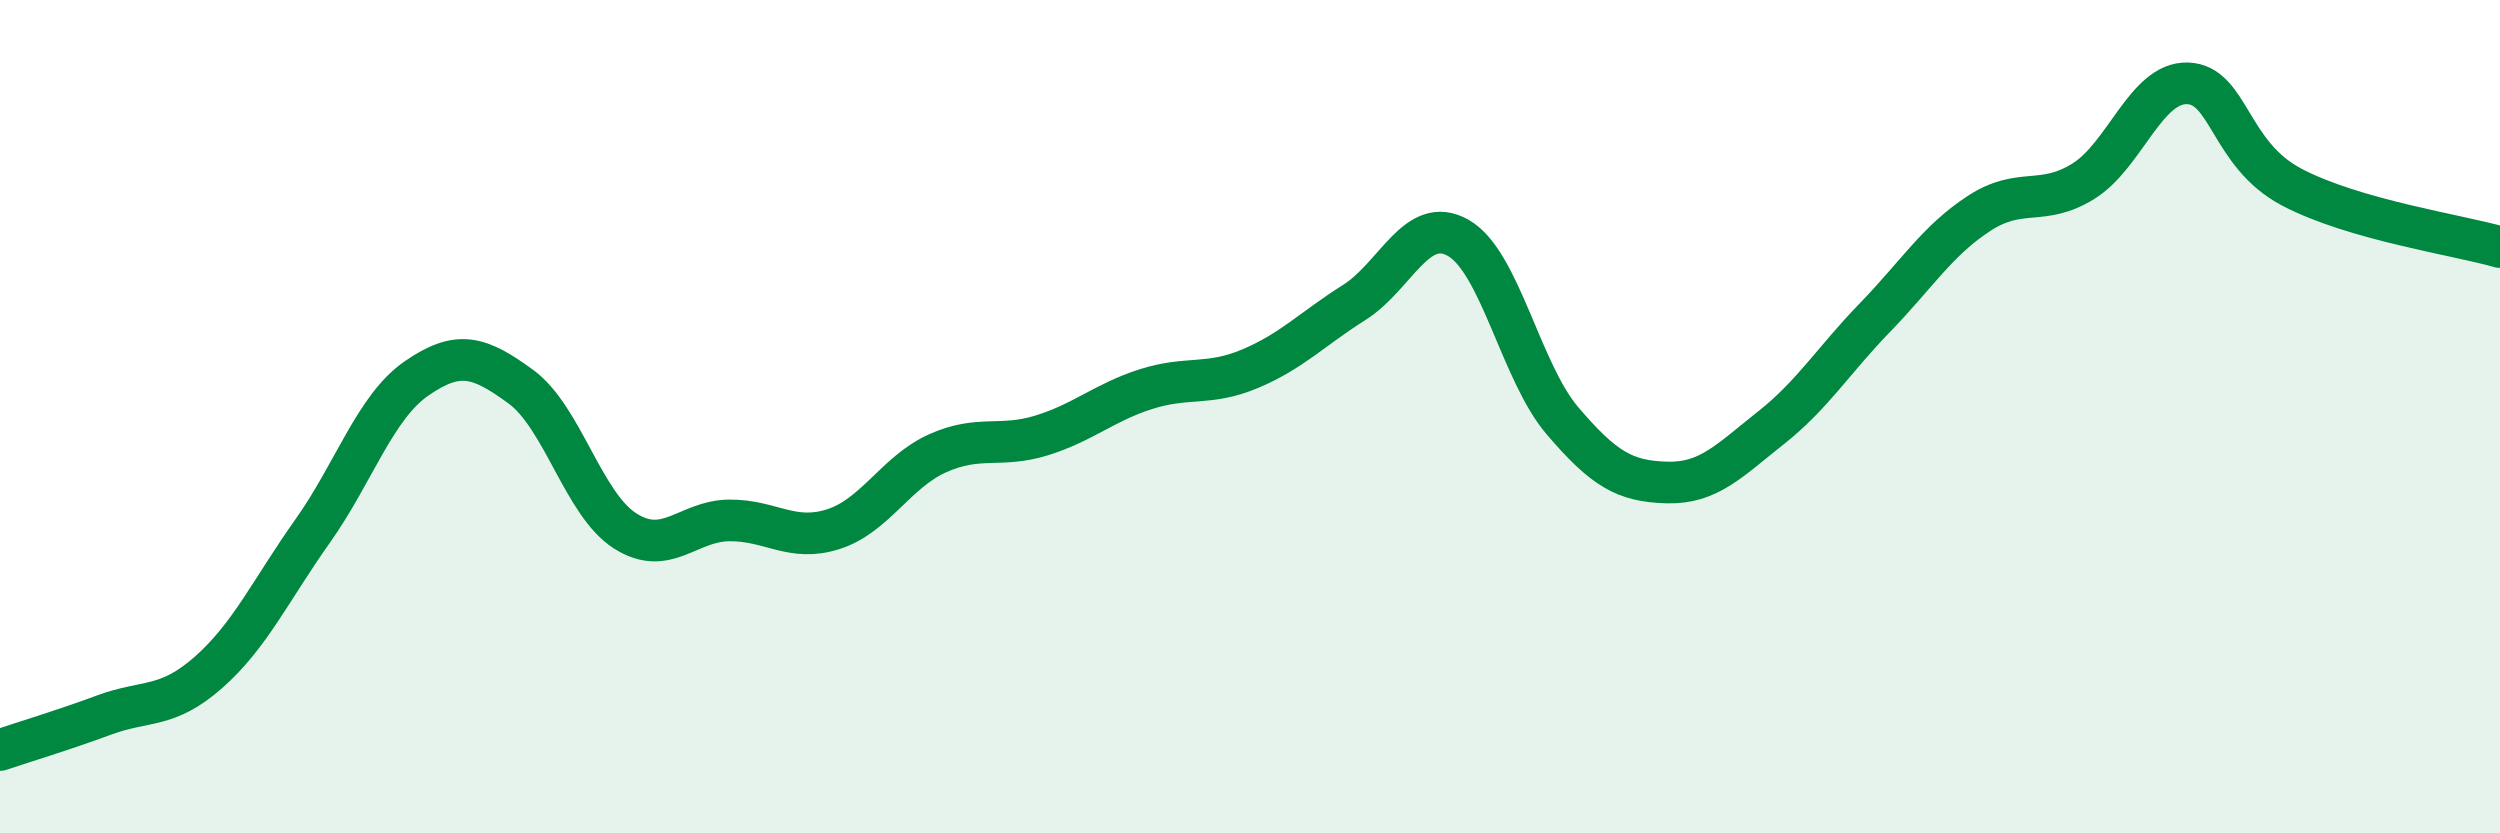
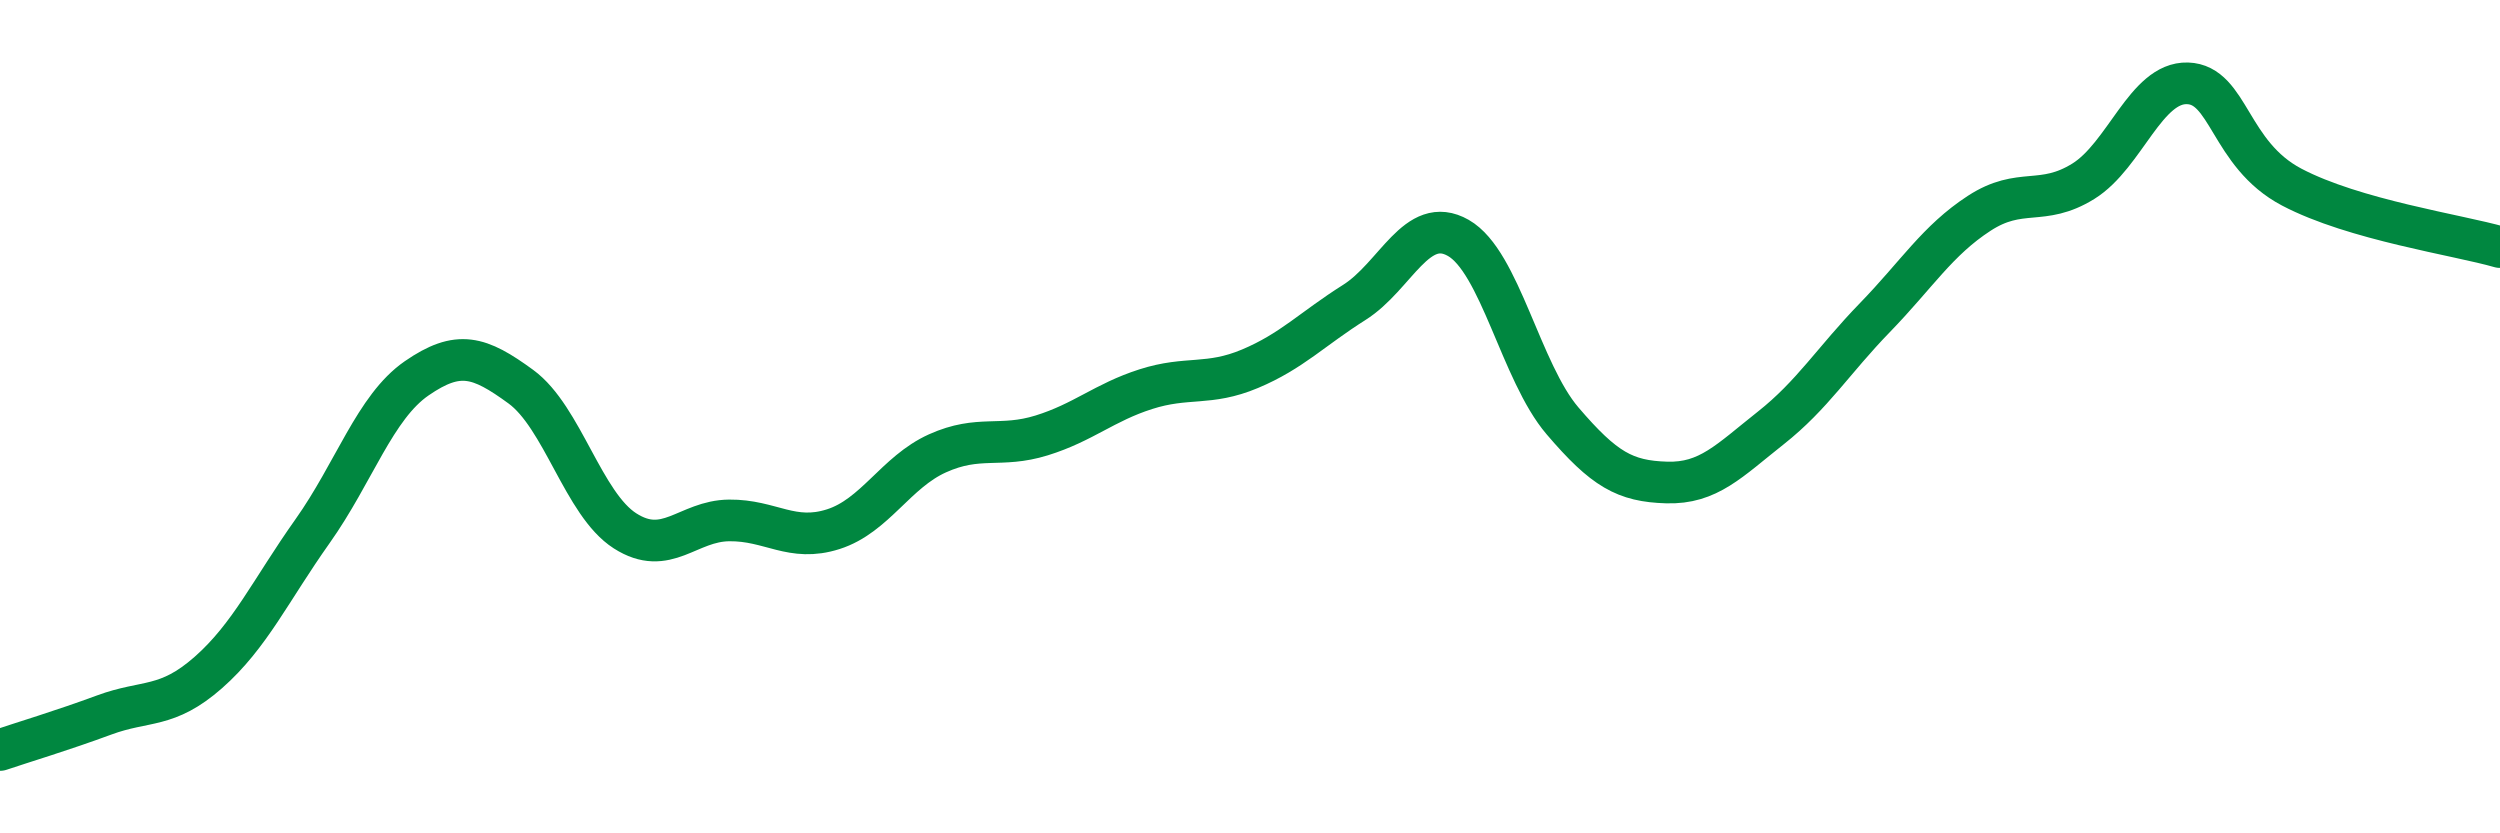
<svg xmlns="http://www.w3.org/2000/svg" width="60" height="20" viewBox="0 0 60 20">
-   <path d="M 0,18 C 0.5,17.83 1.5,17.53 2.5,17.16 C 3.5,16.79 4,17.02 5,16.14 C 6,15.26 6.5,14.16 7.5,12.75 C 8.5,11.34 9,9.77 10,9.08 C 11,8.39 11.5,8.55 12.5,9.28 C 13.5,10.01 14,12.1 15,12.74 C 16,13.38 16.5,12.5 17.5,12.49 C 18.5,12.48 19,13.02 20,12.7 C 21,12.38 21.5,11.33 22.5,10.88 C 23.5,10.43 24,10.76 25,10.45 C 26,10.14 26.5,9.66 27.5,9.34 C 28.5,9.02 29,9.27 30,8.85 C 31,8.43 31.5,7.89 32.5,7.26 C 33.5,6.63 34,5.14 35,5.71 C 36,6.28 36.5,8.93 37.5,10.1 C 38.5,11.27 39,11.55 40,11.58 C 41,11.61 41.5,11.06 42.5,10.27 C 43.5,9.48 44,8.65 45,7.62 C 46,6.59 46.5,5.77 47.5,5.12 C 48.5,4.47 49,4.97 50,4.35 C 51,3.73 51.5,1.97 52.5,2 C 53.5,2.03 53.5,3.7 55,4.49 C 56.5,5.28 59,5.64 60,5.93L60 20L0 20Z" fill="#008740" opacity="0.1" stroke-linecap="round" stroke-linejoin="round" />
  <path d="M 0,18 C 0.5,17.83 1.5,17.53 2.5,17.16 C 3.5,16.79 4,17.02 5,16.14 C 6,15.26 6.5,14.16 7.5,12.75 C 8.5,11.34 9,9.77 10,9.08 C 11,8.39 11.5,8.55 12.5,9.28 C 13.5,10.01 14,12.1 15,12.74 C 16,13.38 16.5,12.5 17.5,12.49 C 18.5,12.48 19,13.02 20,12.7 C 21,12.38 21.5,11.33 22.5,10.88 C 23.5,10.43 24,10.76 25,10.45 C 26,10.14 26.5,9.66 27.5,9.34 C 28.5,9.02 29,9.27 30,8.85 C 31,8.43 31.5,7.89 32.5,7.26 C 33.5,6.63 34,5.14 35,5.71 C 36,6.28 36.5,8.93 37.5,10.1 C 38.5,11.27 39,11.55 40,11.58 C 41,11.61 41.5,11.06 42.5,10.27 C 43.5,9.48 44,8.65 45,7.62 C 46,6.59 46.5,5.77 47.5,5.12 C 48.5,4.47 49,4.97 50,4.35 C 51,3.73 51.5,1.97 52.5,2 C 53.5,2.03 53.5,3.7 55,4.49 C 56.5,5.28 59,5.64 60,5.93" stroke="#008740" stroke-width="1" fill="none" stroke-linecap="round" stroke-linejoin="round" />
</svg>